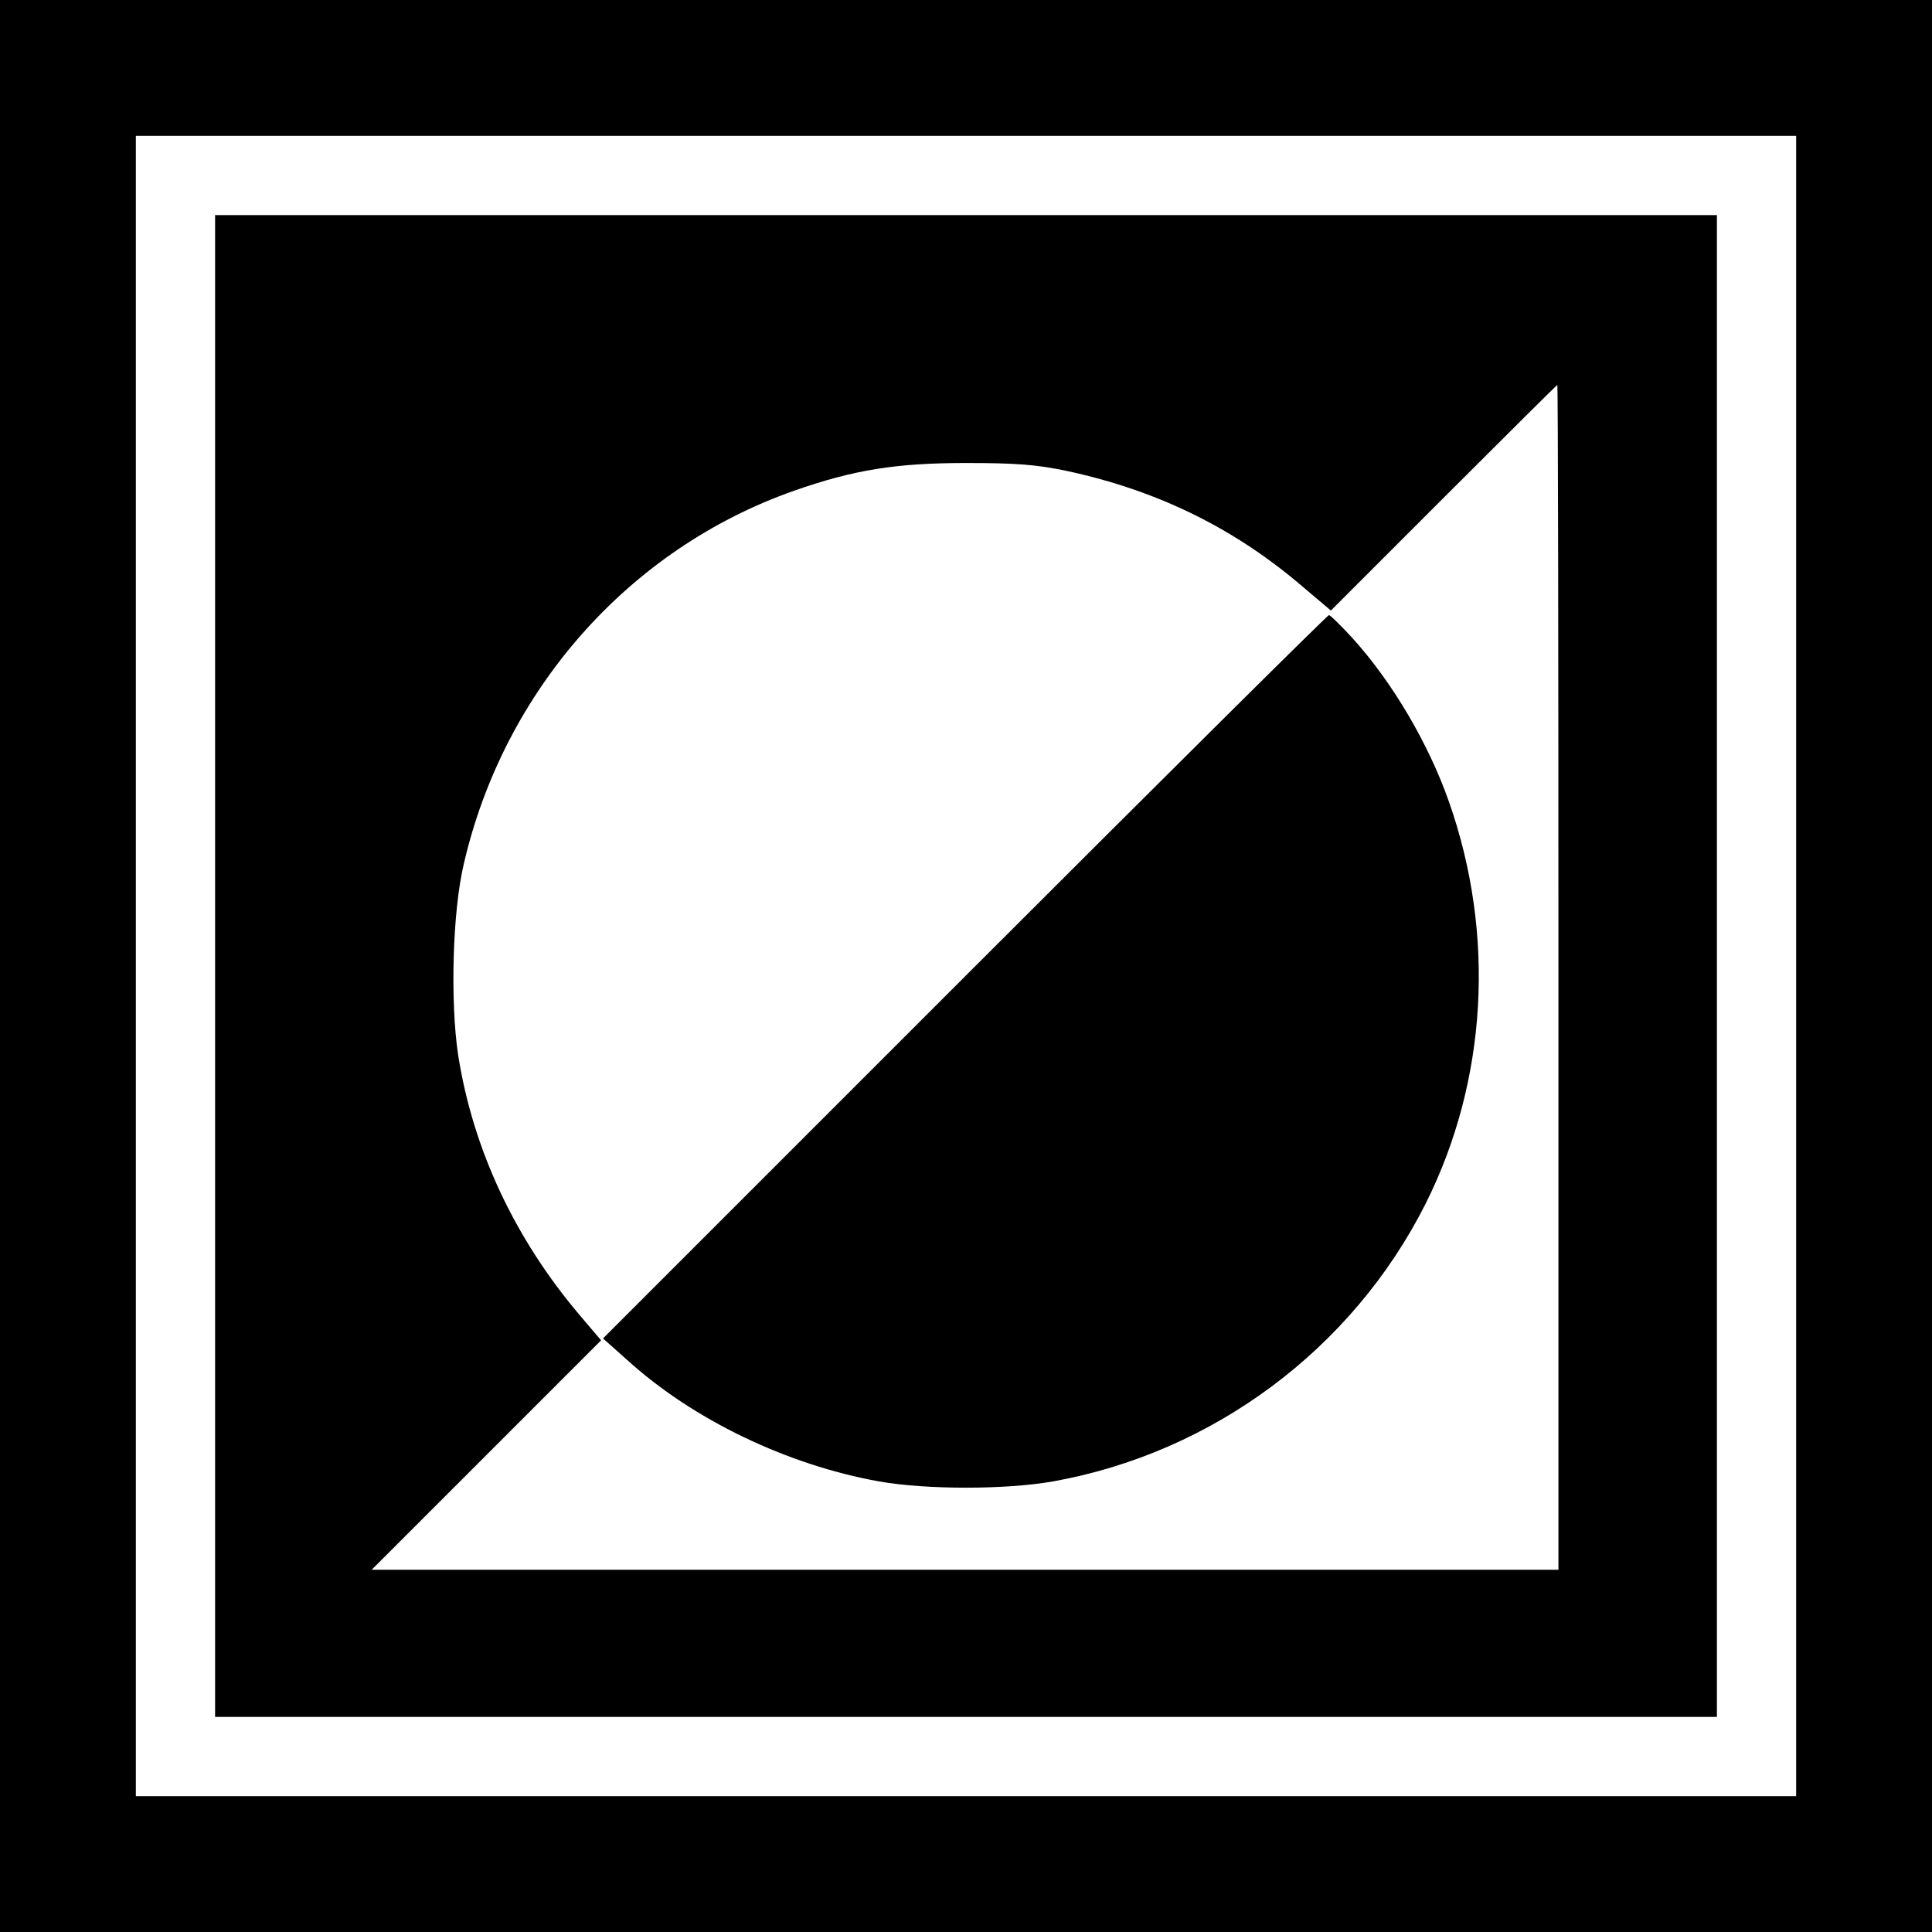
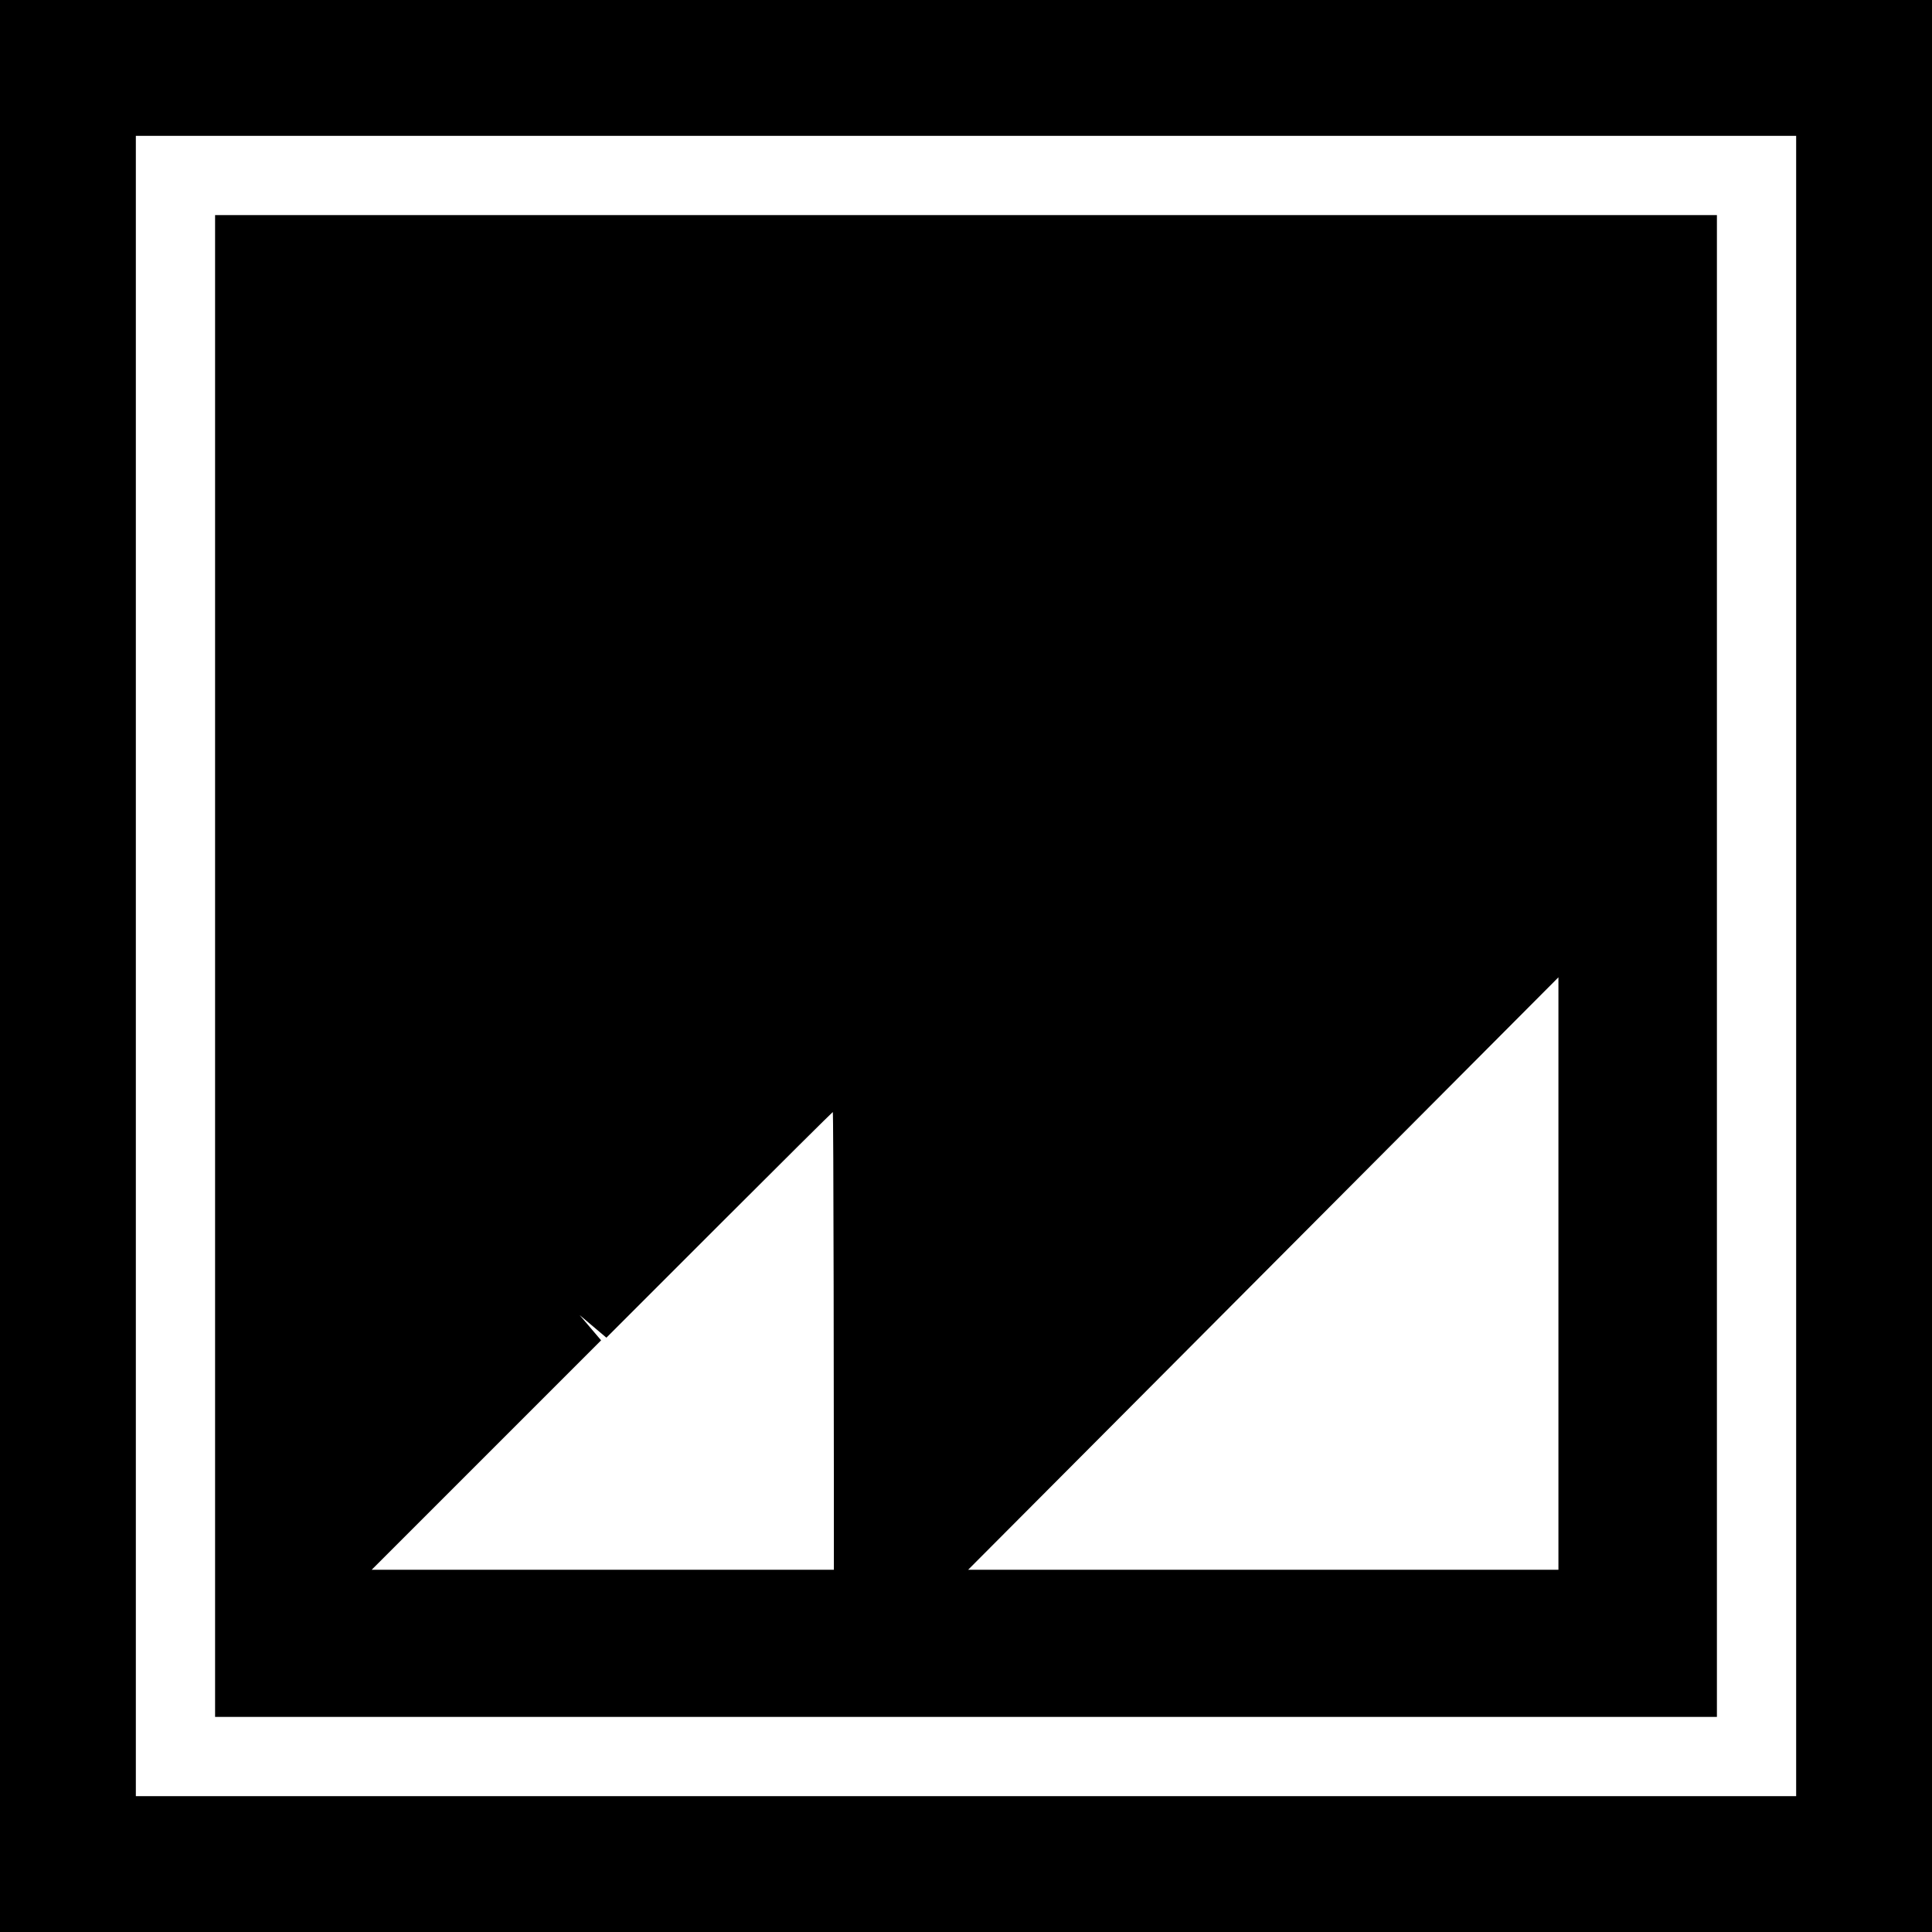
<svg xmlns="http://www.w3.org/2000/svg" version="1.0" width="512pt" height="512pt" viewBox="0 0 512 512" preserveAspectRatio="xMidYMid meet">
  <g transform="translate(0,512) scale(0.1,-0.1)" fill="#000000" stroke="none">
    <path d="M0 2560 l0 -2560 2560 0 2560 0 0 2560 0 2560 -2560 0 -2560 0 0 -2560z m4760 0 l0 -2200 -2200 0 -2200 0 0 2200 0 2200 2200 0 2200 0 0 -2200z" />
-     <path d="M570 2560 l0 -1990 1990 0 1990 0 0 1990 0 1990 -1990 0 -1990 0 0 -1990z m3560 -30 l0 -1570 -1572 0 -1573 0 304 304 304 304 -57 67 c-172 203 -283 440 -322 690 -21 141 -15 378 15 505 106 460 437 835 874 989 159 56 272 74 457 74 131 0 186 -4 267 -21 242 -52 447 -153 629 -310 l71 -60 299 299 c164 164 300 299 301 299 2 0 3 -706 3 -1570z" />
-     <path d="M2557 2532 l-959 -959 64 -57 c174 -158 423 -278 668 -322 125 -22 335 -22 460 0 425 76 794 351 988 736 163 325 186 712 62 1065 -54 154 -150 317 -255 433 -31 34 -60 62 -63 62 -4 0 -438 -431 -965 -958z" />
+     <path d="M570 2560 l0 -1990 1990 0 1990 0 0 1990 0 1990 -1990 0 -1990 0 0 -1990z m3560 -30 l0 -1570 -1572 0 -1573 0 304 304 304 304 -57 67 l71 -60 299 299 c164 164 300 299 301 299 2 0 3 -706 3 -1570z" />
  </g>
</svg>